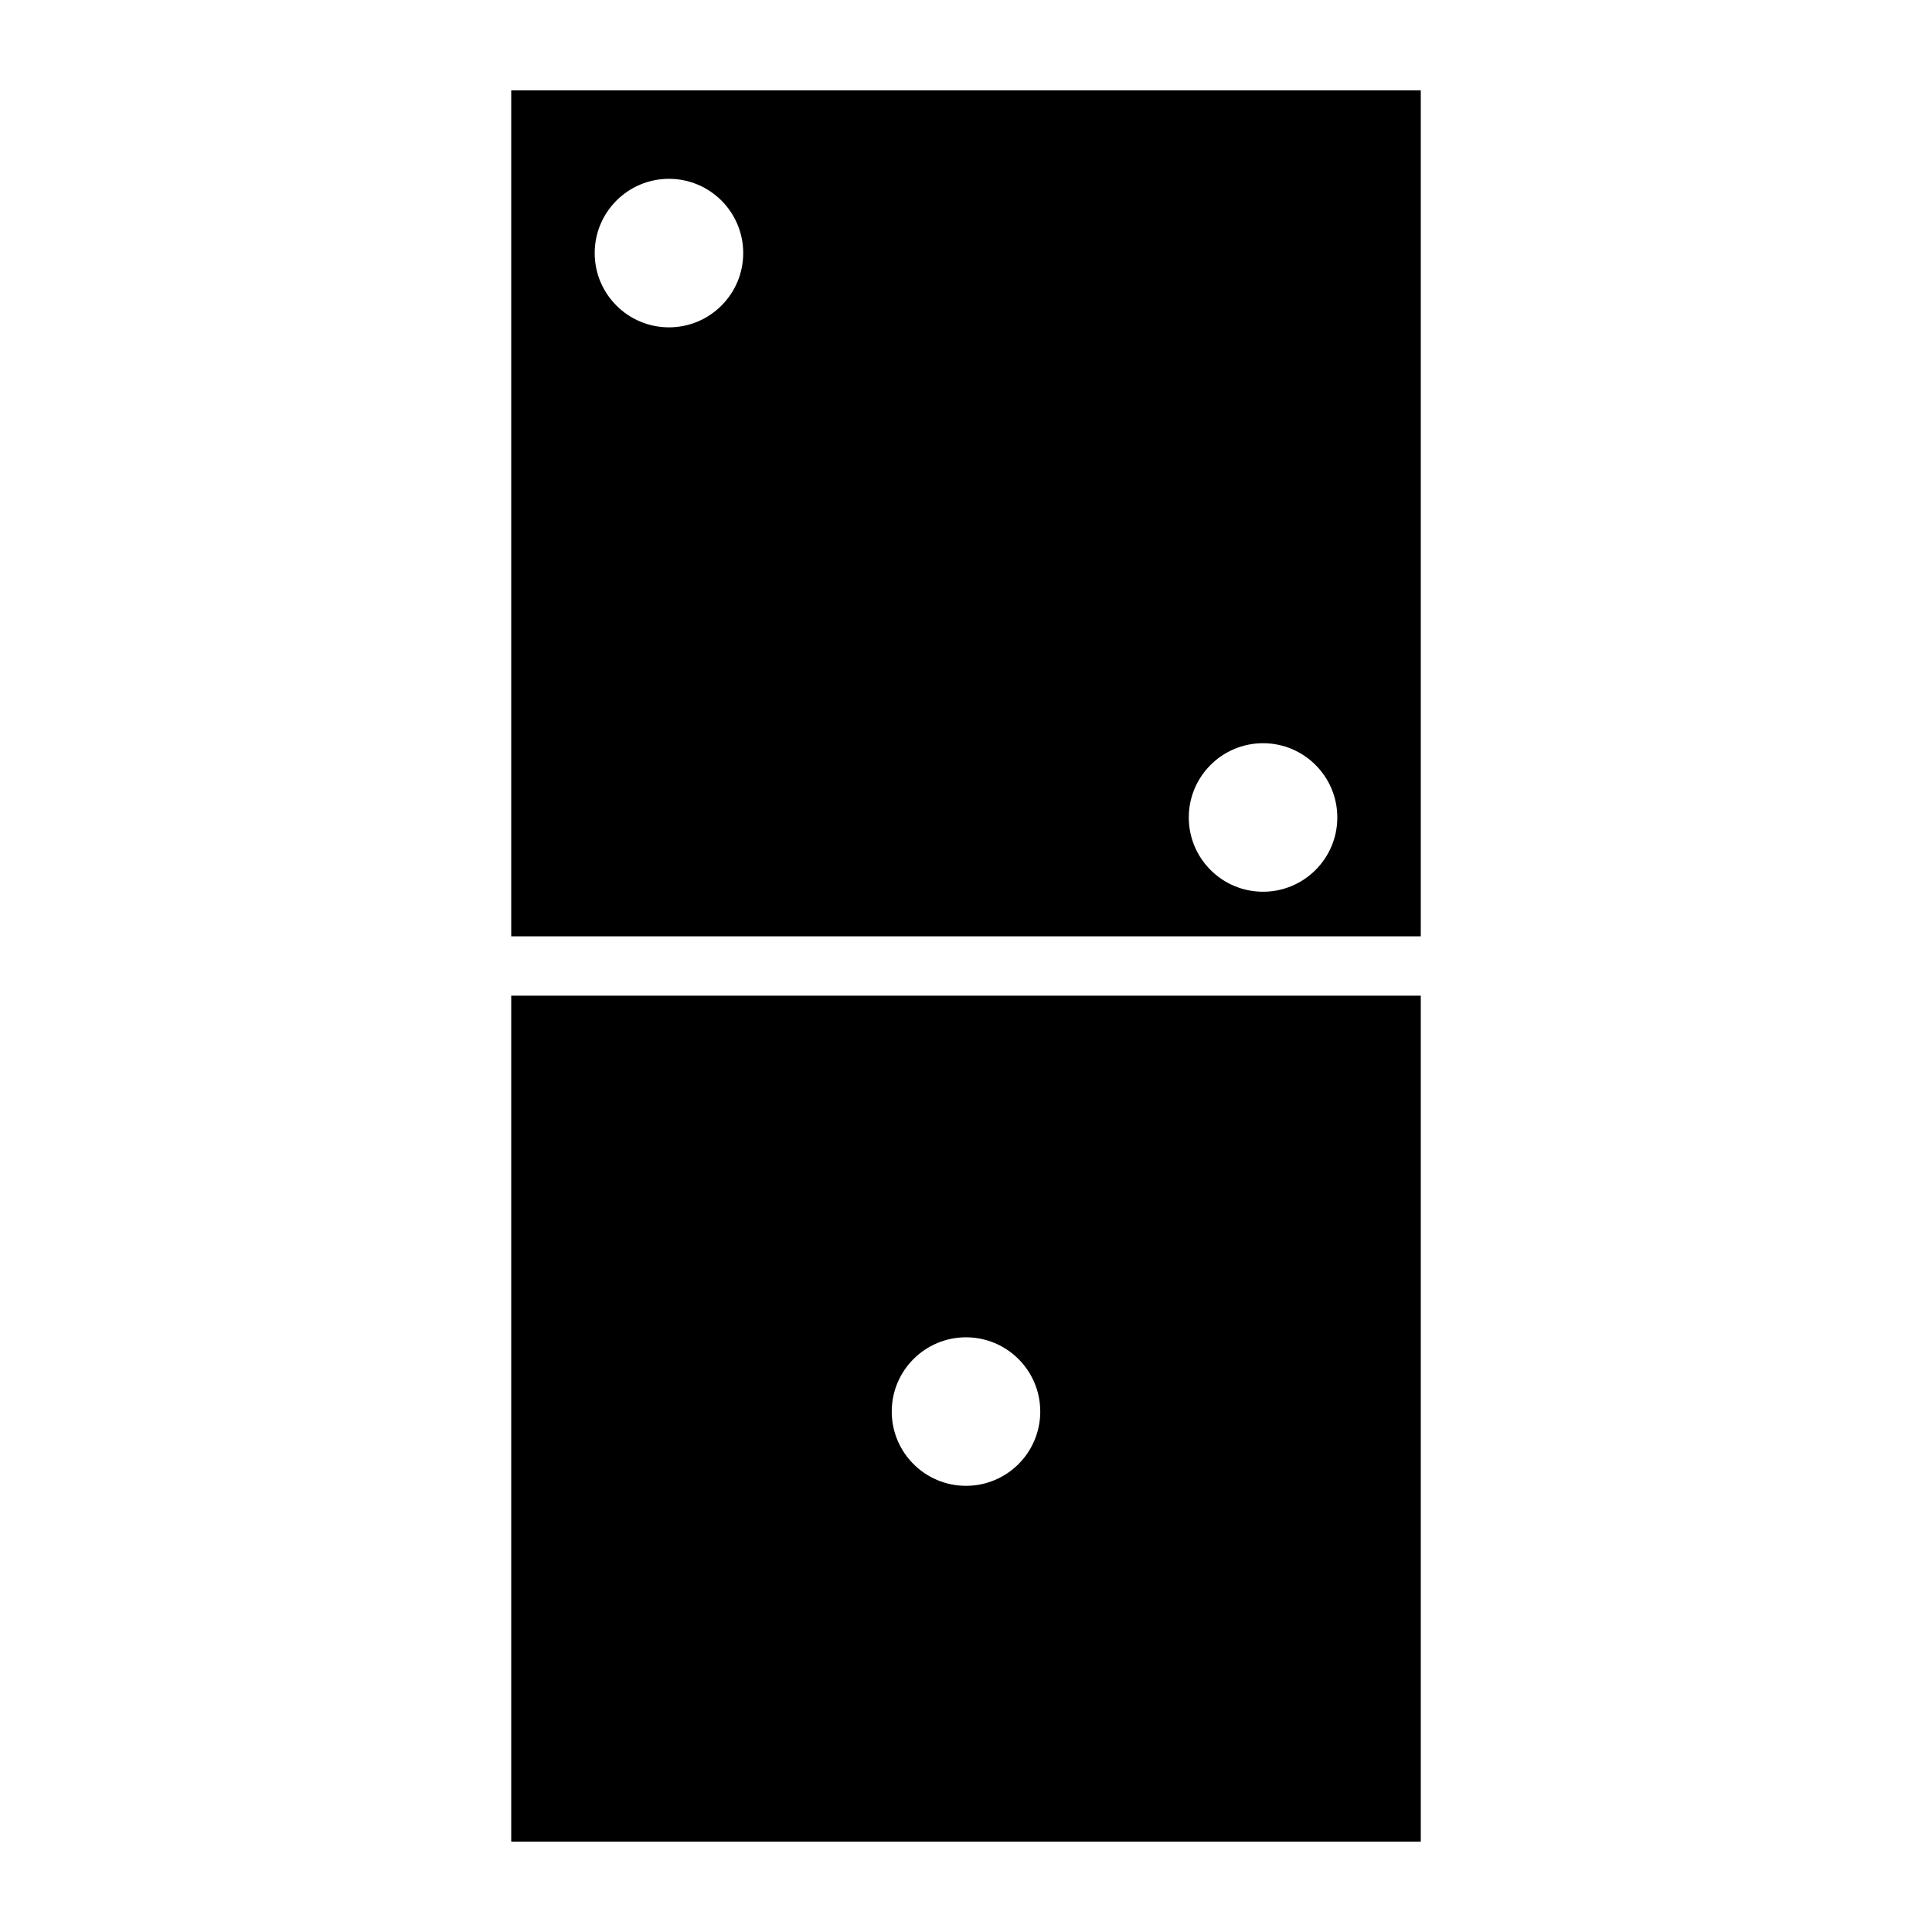
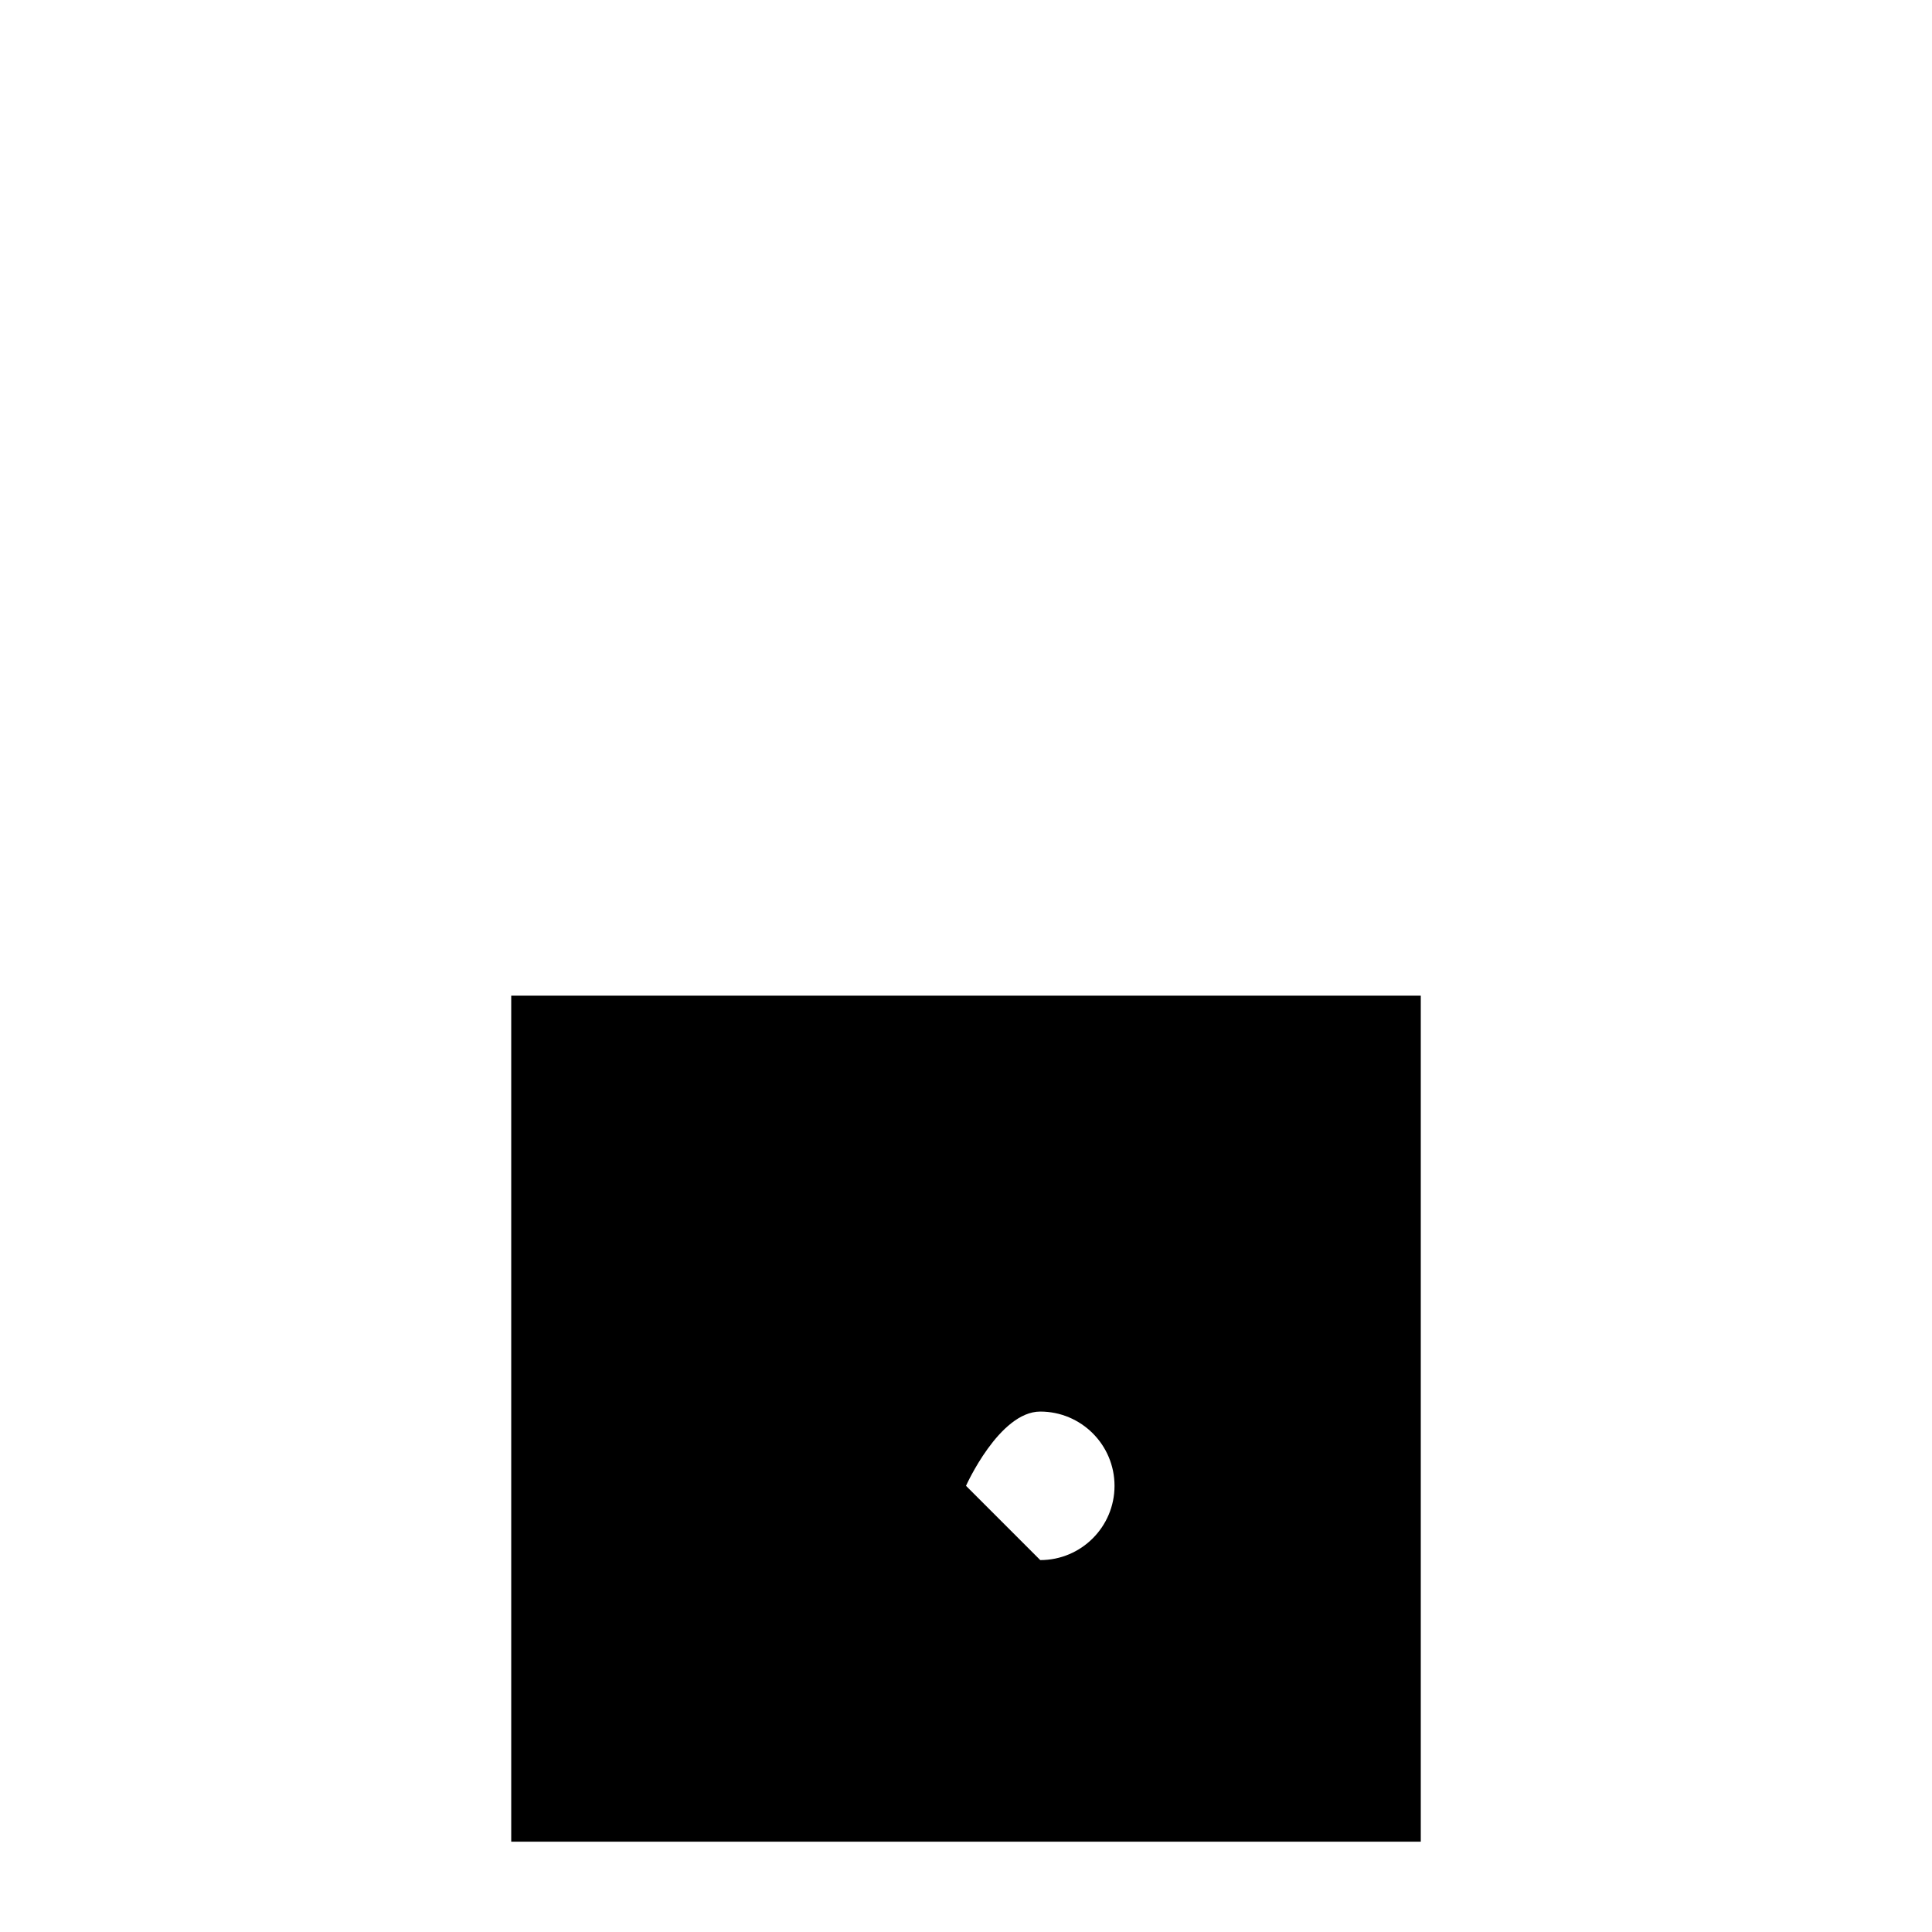
<svg xmlns="http://www.w3.org/2000/svg" fill="#000000" width="800px" height="800px" version="1.1" viewBox="144 144 512 512">
  <g>
-     <path d="m279.48 167.93v224.2h241.04v-224.2zm41.801 62.82c-10.863 0-19.68-8.816-19.68-19.68 0-10.863 8.816-19.68 19.68-19.68 10.863 0 19.68 8.816 19.68 19.68 0 10.863-8.816 19.68-19.68 19.68zm157.44 149.57c-10.863 0-19.68-8.816-19.68-19.68s8.816-19.68 19.68-19.68 19.68 8.816 19.68 19.68c0 10.859-8.816 19.68-19.68 19.68z" />
-     <path d="m279.48 407.87v224.2h241.04v-224.2zm120.52 129.89c-10.863 0-19.68-8.816-19.68-19.68s8.816-19.68 19.68-19.68 19.68 8.816 19.68 19.68-8.816 19.68-19.68 19.68z" />
+     <path d="m279.48 407.87v224.2h241.04v-224.2zm120.52 129.89s8.816-19.68 19.68-19.68 19.68 8.816 19.68 19.68-8.816 19.68-19.68 19.68z" />
  </g>
</svg>